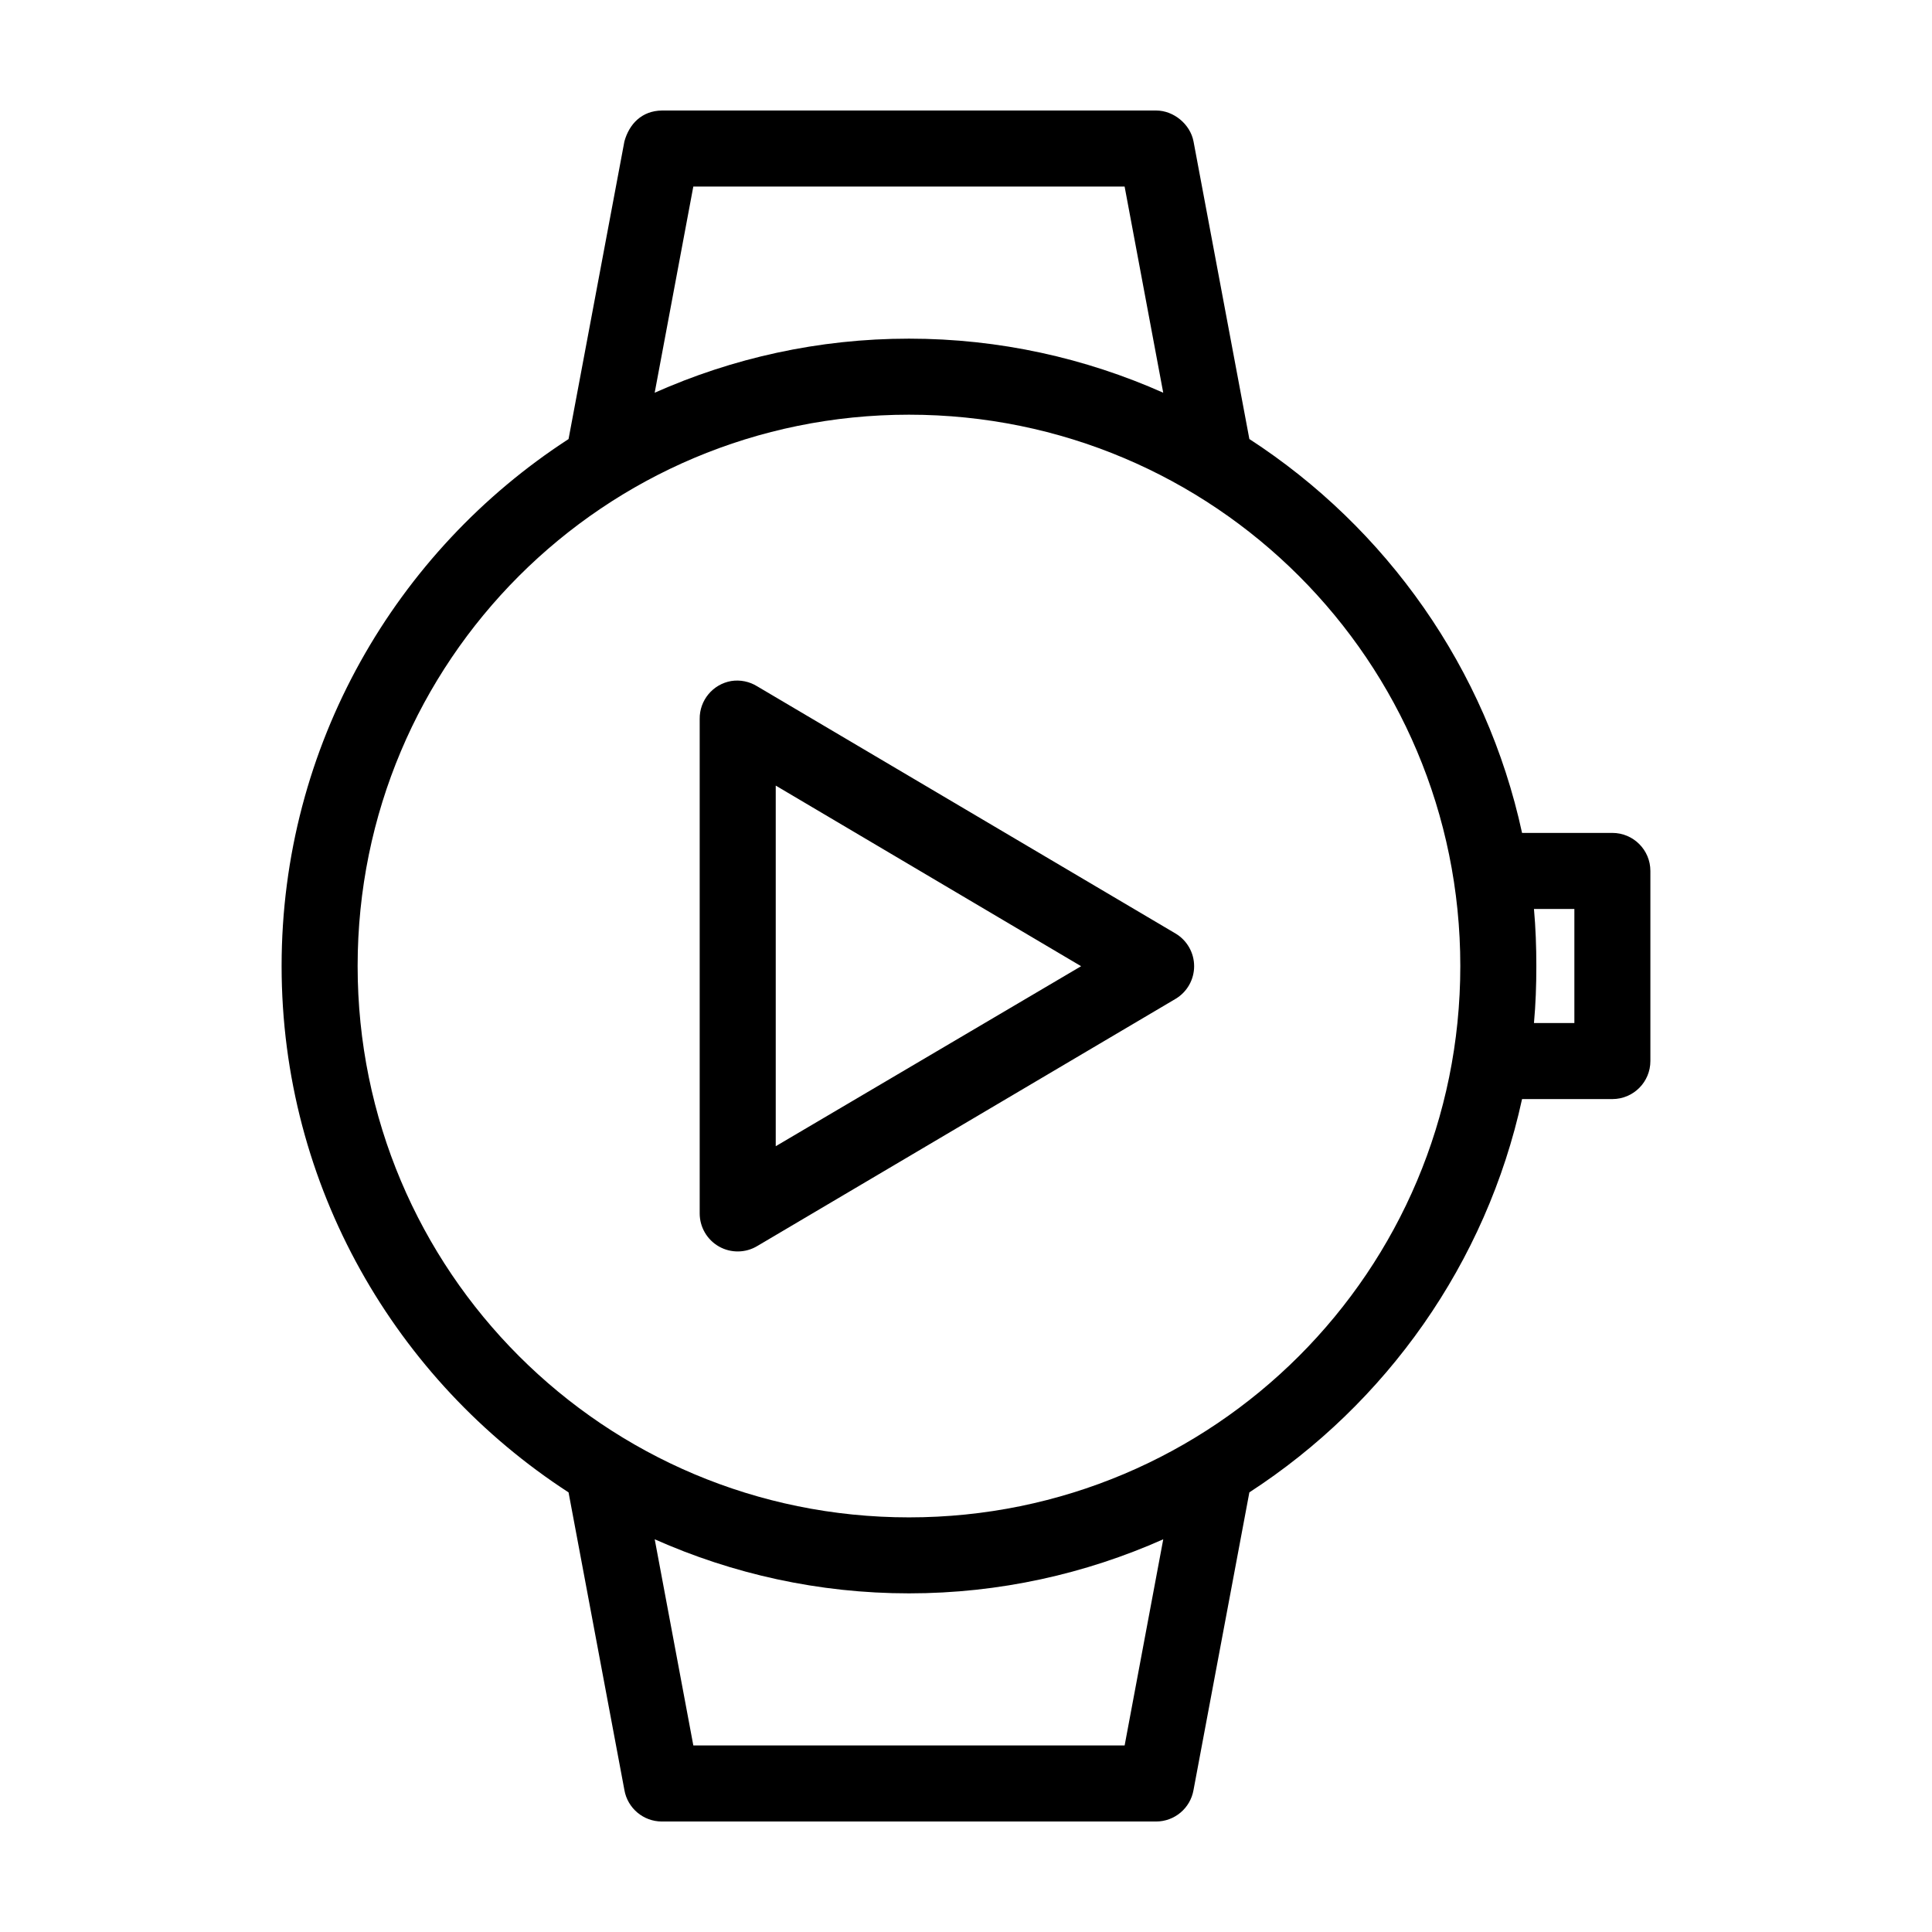
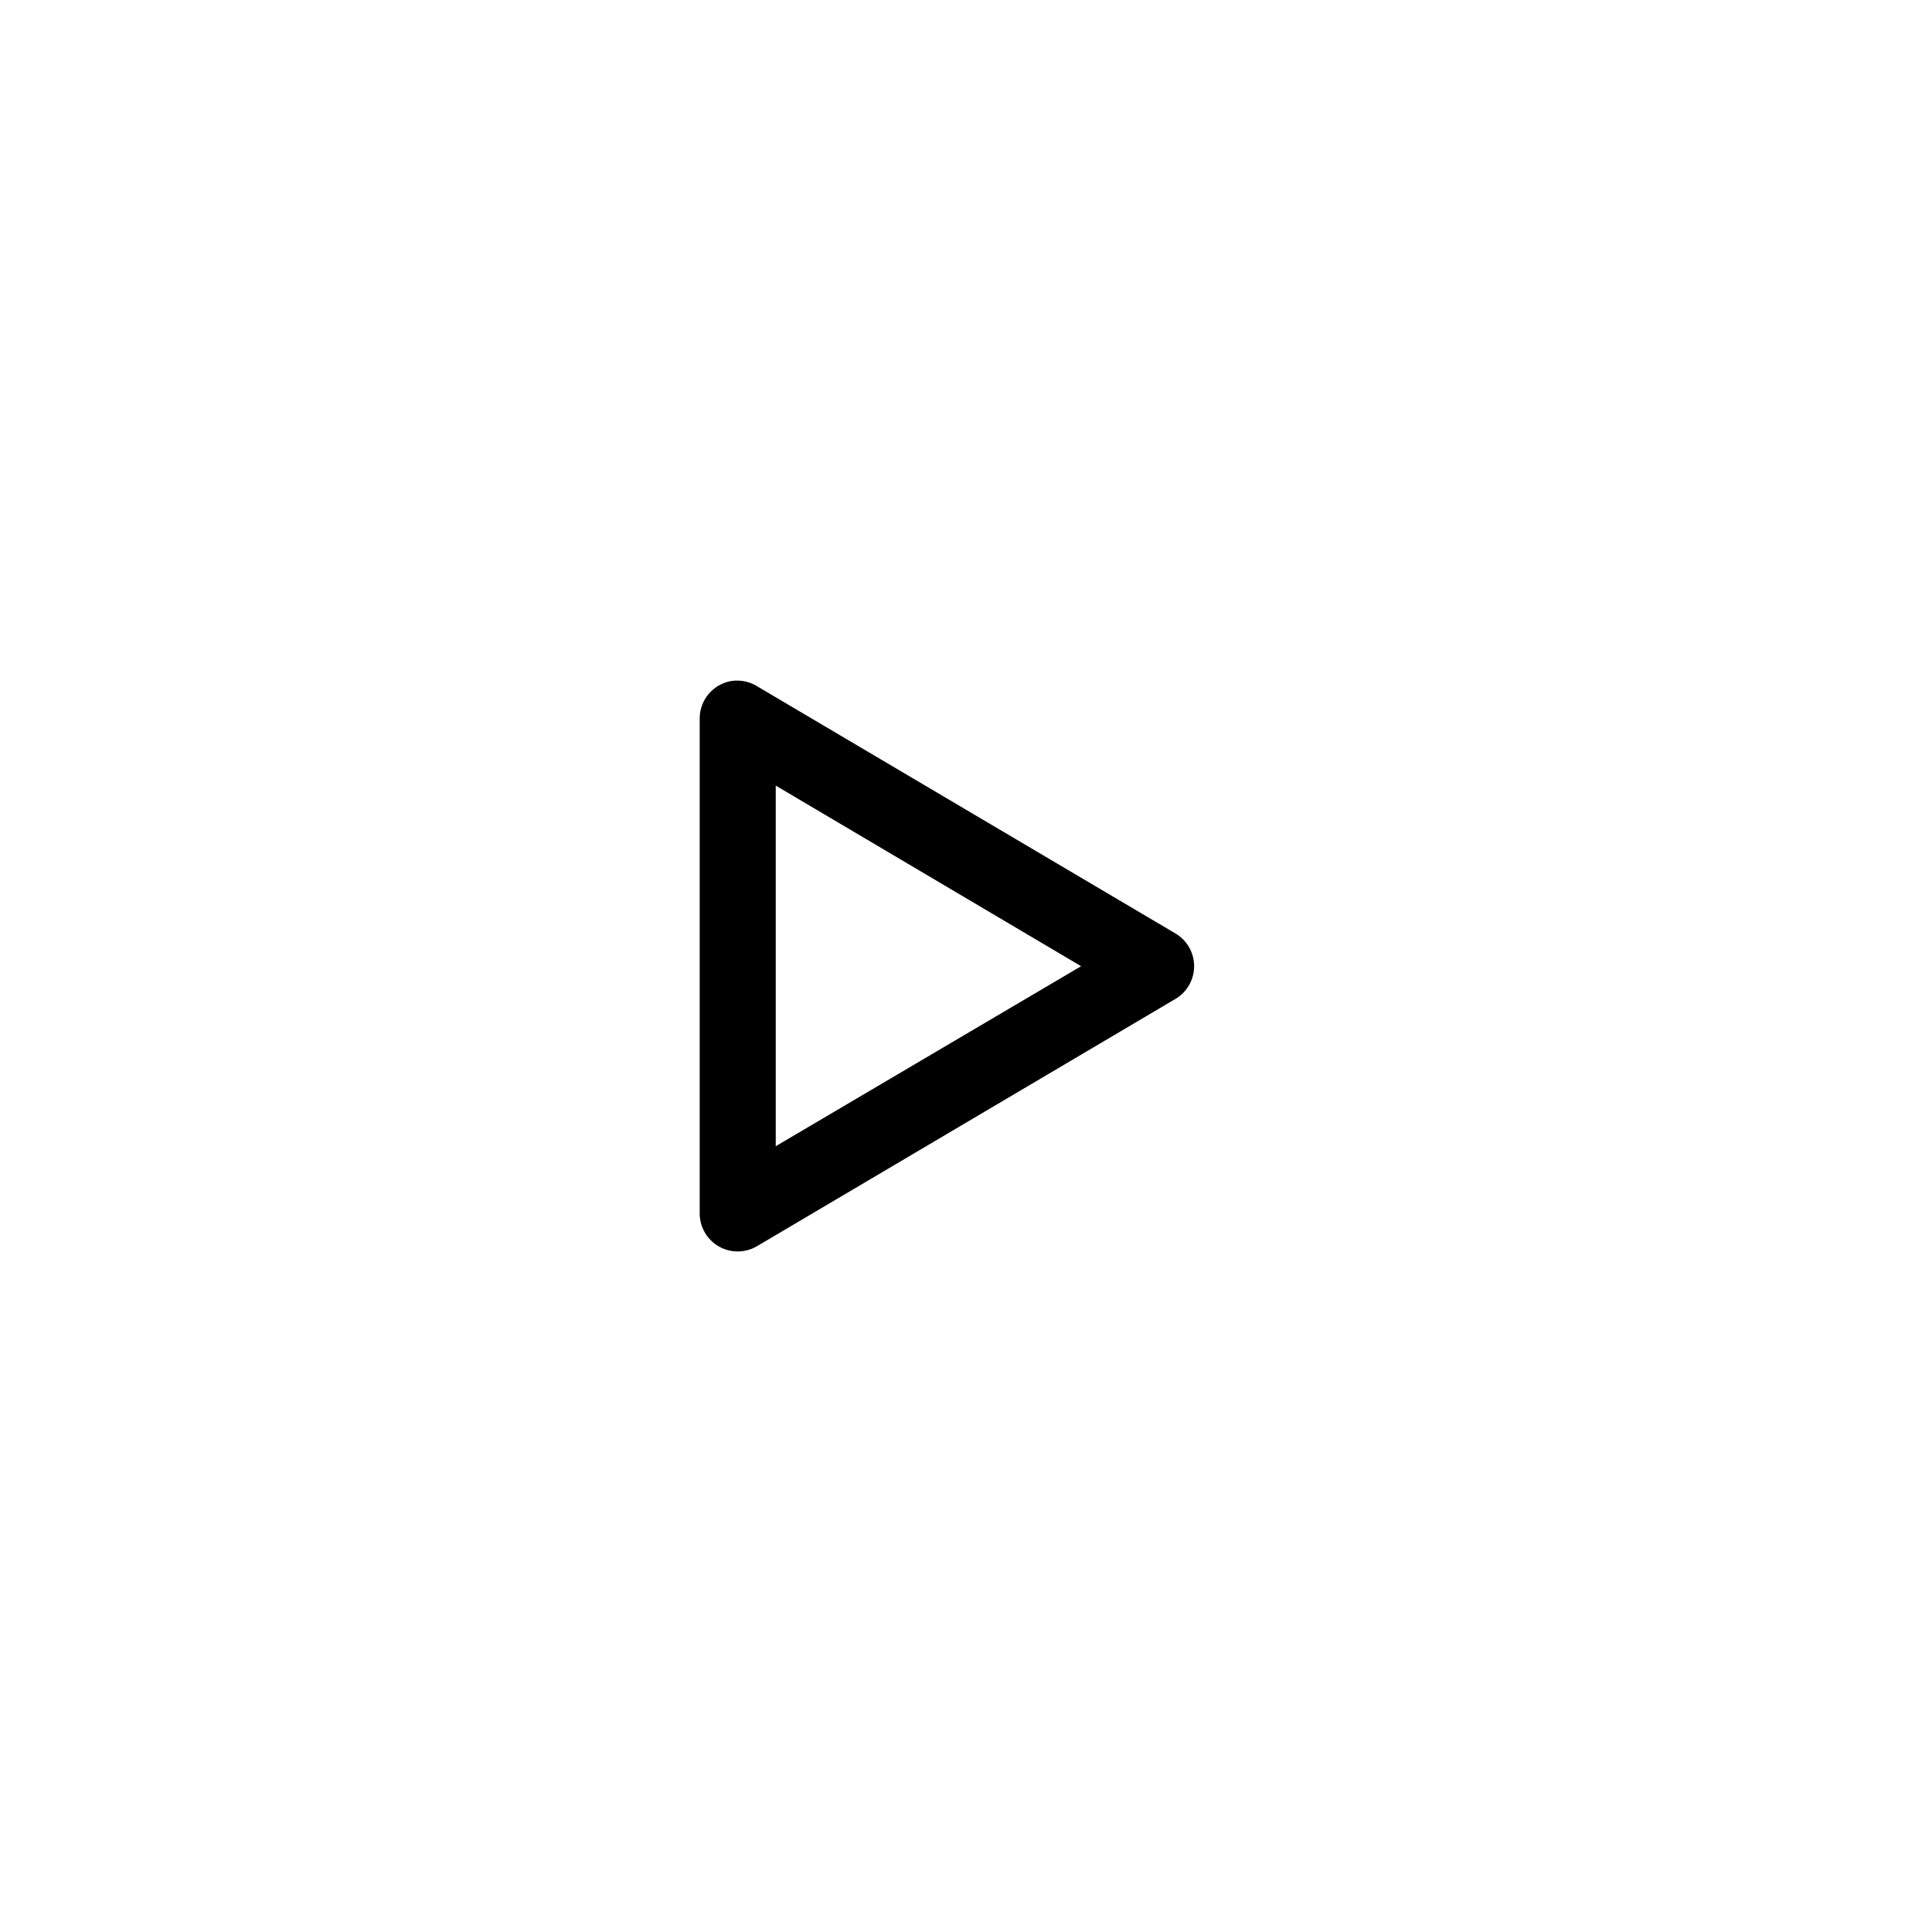
<svg xmlns="http://www.w3.org/2000/svg" fill="#000000" width="800px" height="800px" version="1.1" viewBox="144 144 512 512">
  <g>
-     <path d="m319.39 173.29c-5.352 0.078-8.66 3.617-9.918 8.188l-14.801 78.879c-45.727 29.652-76.043 81.191-76.043 139.65 0 58.445 30.336 109.84 76.043 139.49l14.801 78.879-0.004-0.004c0.844 4.824 5.027 8.34 9.922 8.348h130.99-0.004c4.894-0.004 9.078-3.523 9.918-8.348l14.801-78.879c36.215-23.496 62.805-60.719 72.266-104.23h23.93v0.004c5.566 0 10.078-4.512 10.078-10.078v-50.383 0.004c0-5.566-4.512-10.074-10.078-10.078h-23.93c-9.434-43.582-35.996-80.859-72.266-104.38l-14.801-78.875c-0.871-4.566-5.269-8.195-9.918-8.188h-130.99zm8.344 20.152h114.3l10.234 54.633c-20.605-9.168-43.414-14.328-67.387-14.328-23.973 0-46.781 5.164-67.383 14.328zm57.152 60.457c80.812 0 146.11 65.293 146.11 146.11 0 80.809-65.293 146.11-146.11 146.11-80.809 0-146.11-65.293-146.11-146.11s65.293-146.11 146.11-146.11zm165.63 130.99h10.707v30.23h-10.707c0.457-5.019 0.629-9.977 0.629-15.113 0-5.082-0.18-10.148-0.629-15.113zm-233.01 167.04c20.598 9.16 43.422 14.328 67.383 14.328 23.965 0 46.785-5.168 67.383-14.328l-10.234 54.633h-114.3l-10.234-54.633z" />
    <path d="m337.77 324.48c-4.879 0.852-8.418 5.125-8.344 10.078v130.99-0.004c-0.008 3.637 1.941 6.996 5.106 8.793 3.164 1.793 7.051 1.742 10.164-0.133l110.84-65.496c3.051-1.816 4.922-5.106 4.922-8.656 0-3.555-1.871-6.844-4.922-8.66l-110.84-65.496c-2.062-1.293-4.519-1.797-6.926-1.418zm11.809 27.711 80.926 47.863-80.926 47.703z" />
  </g>
</svg>